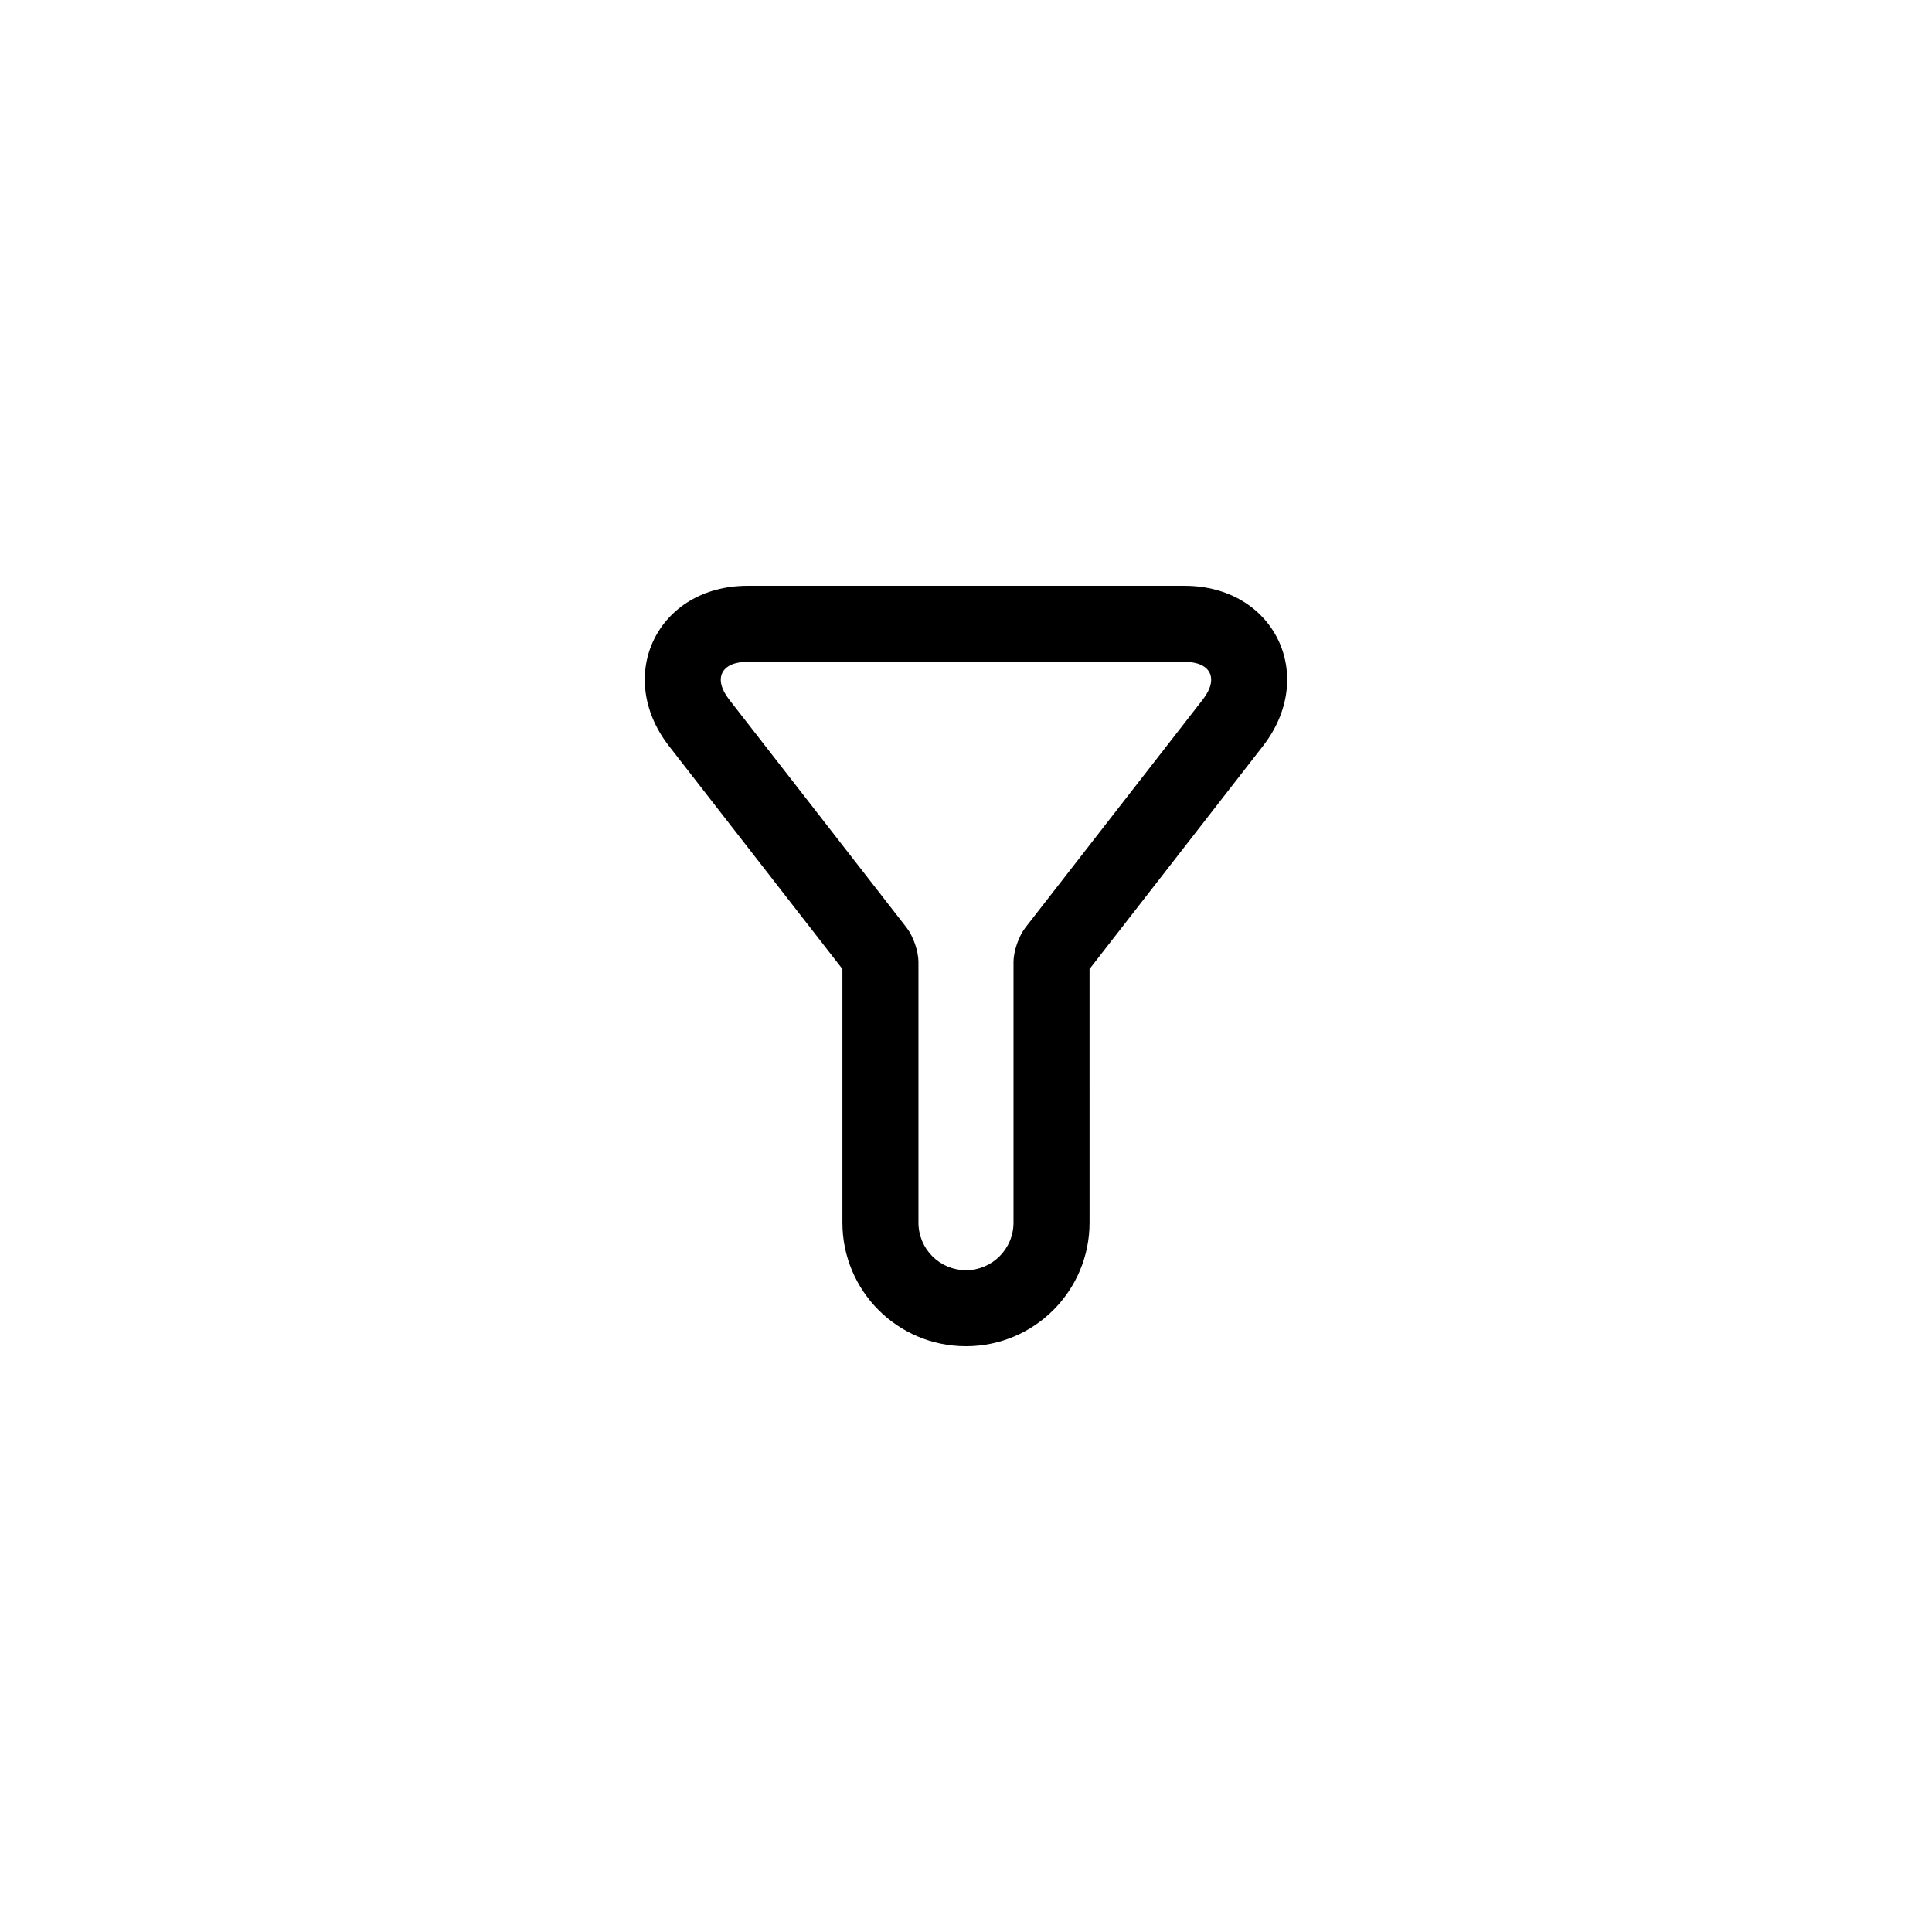
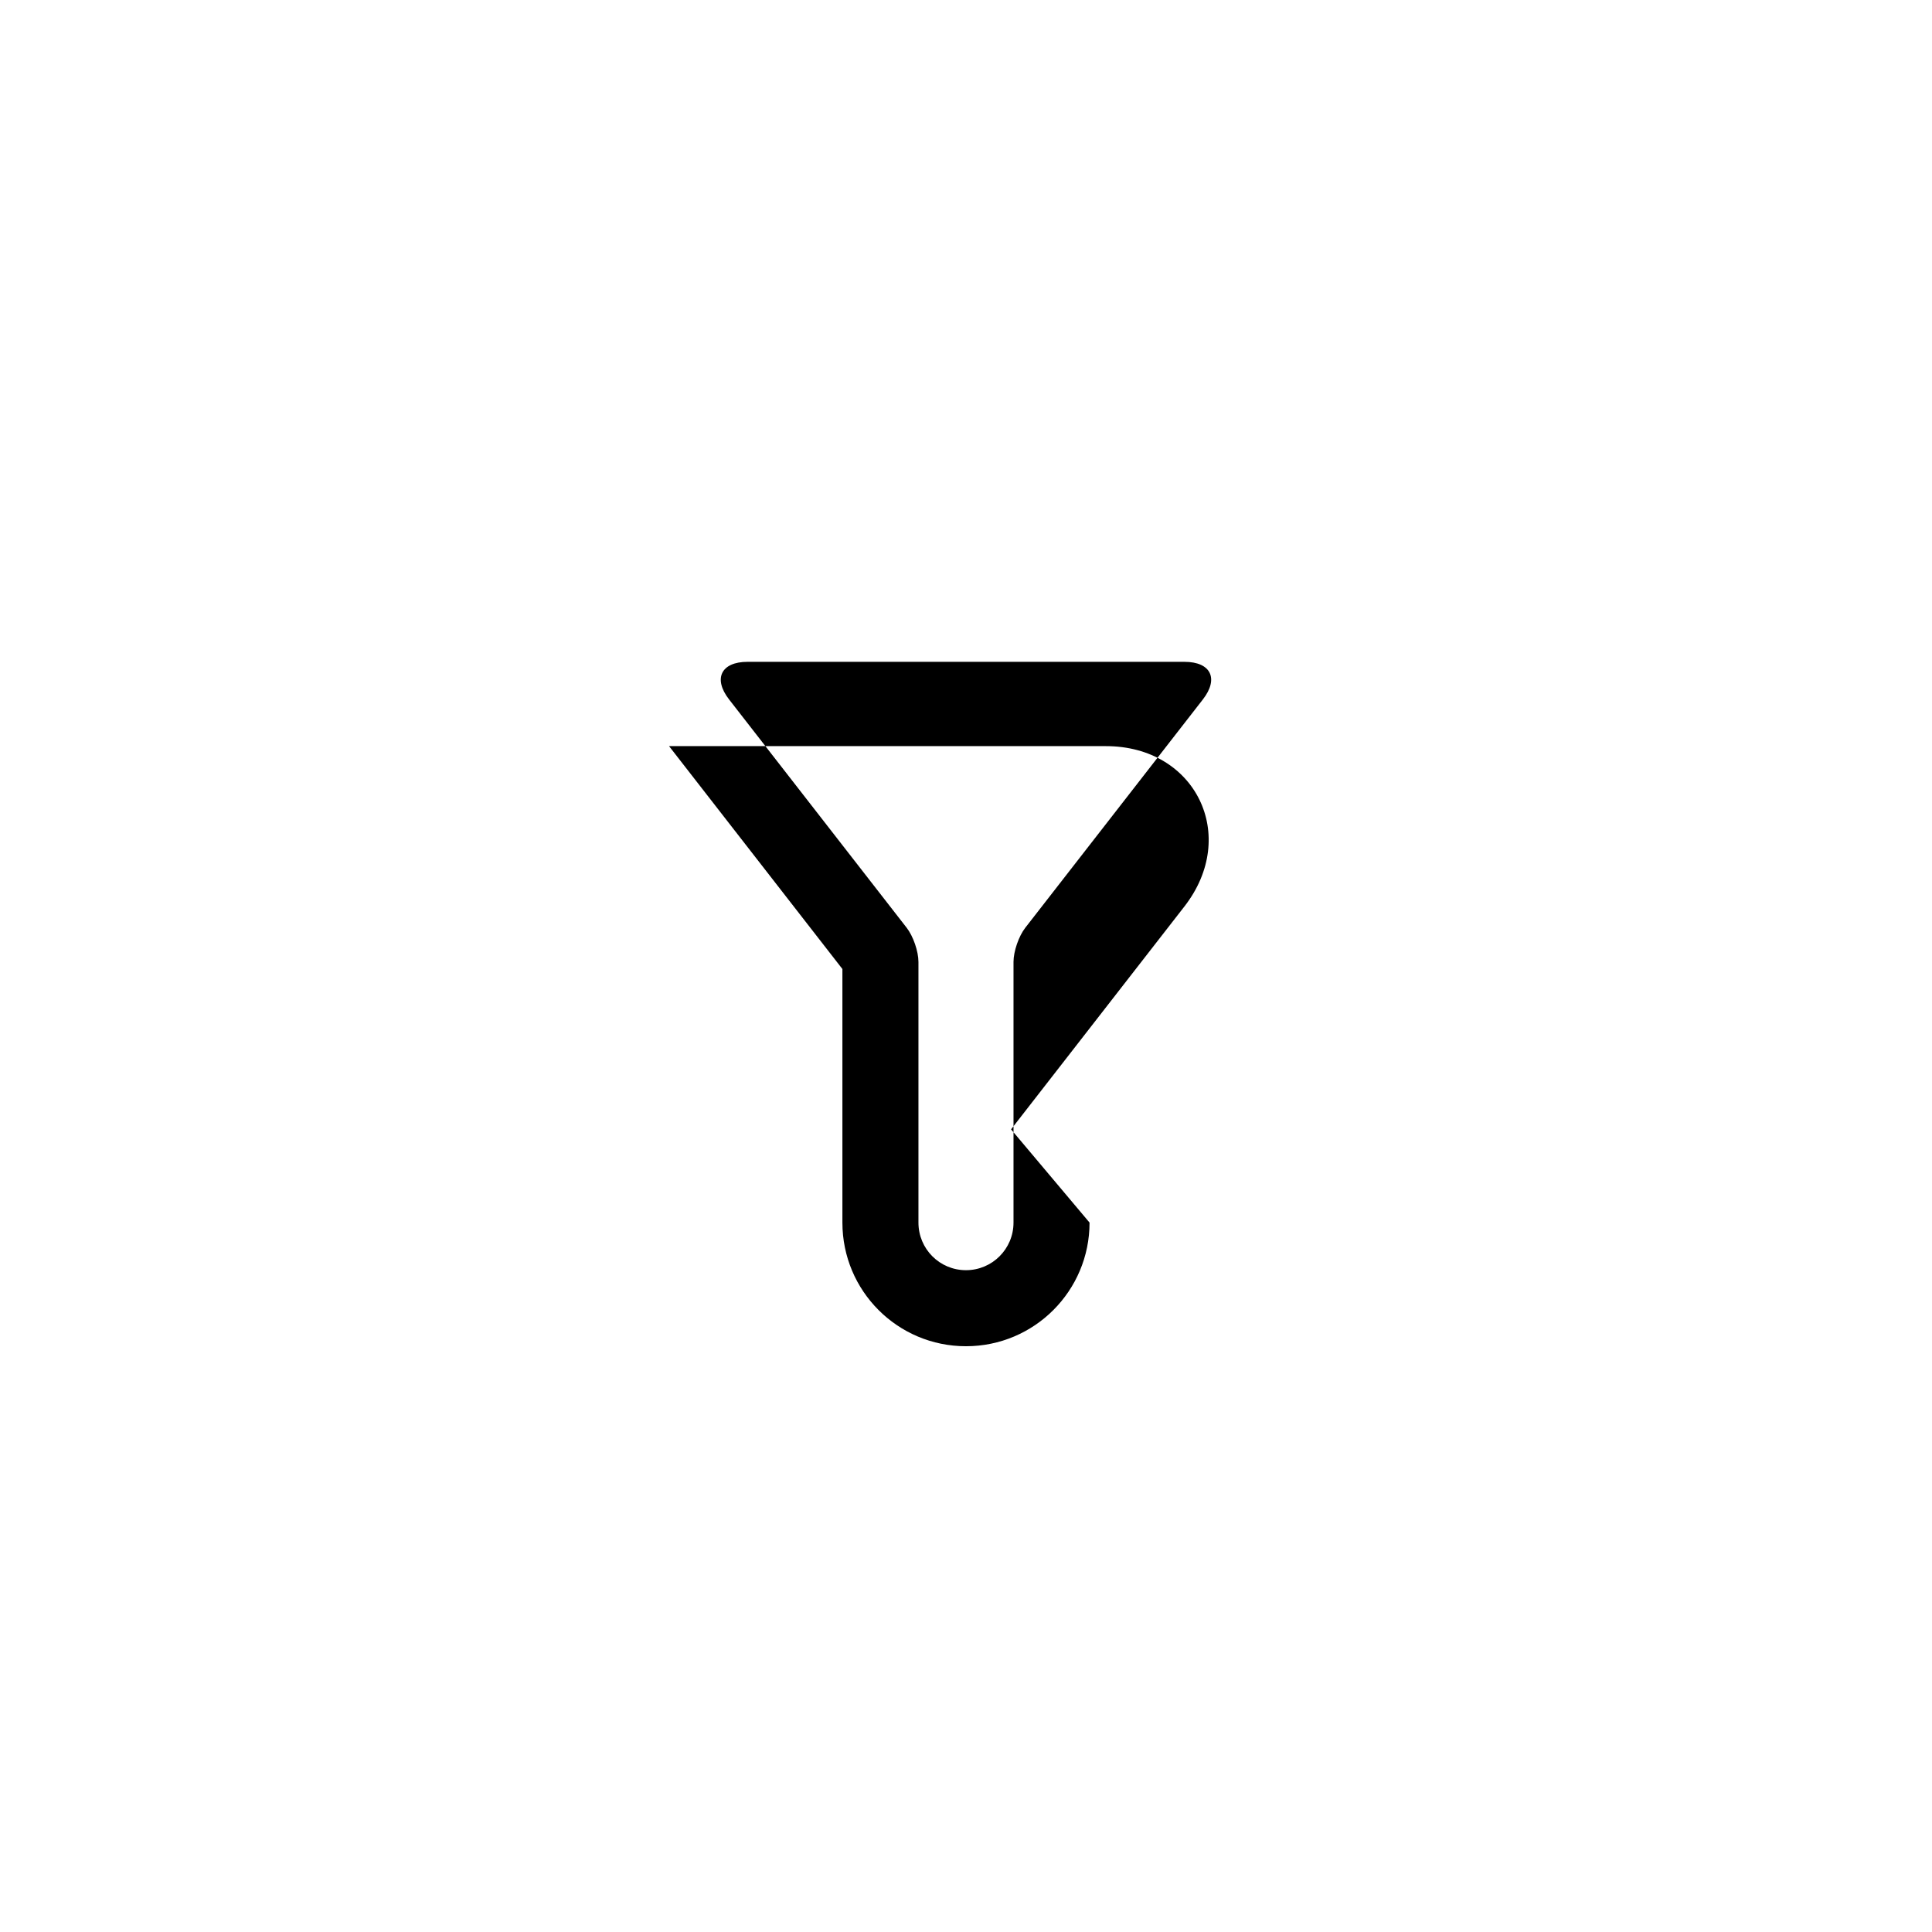
<svg xmlns="http://www.w3.org/2000/svg" fill="#000000" width="800px" height="800px" version="1.1" viewBox="144 144 512 512">
-   <path d="m412.59 398.92c0-2.781 1.375-6.805 3.113-9.043l47.07-60.516c4.281-5.508 2.137-9.969-4.887-9.969h-115.78c-6.984 0-9.195 4.434-4.891 9.969l47.07 60.516c1.719 2.211 3.113 6.238 3.113 9.043v69.078c0 6.965 5.59 12.613 12.598 12.613 6.953 0 12.594-5.625 12.594-12.613zm20.152 69.078c0 18.109-14.652 32.766-32.746 32.766-18.137 0-32.75-14.672-32.75-32.766v-67.199l-45.938-59.066c-14.613-18.789-2.934-42.492 20.797-42.492h115.78c23.793 0 35.371 23.75 20.793 42.492l-45.938 59.066z" />
+   <path d="m412.59 398.92c0-2.781 1.375-6.805 3.113-9.043l47.07-60.516c4.281-5.508 2.137-9.969-4.887-9.969h-115.78c-6.984 0-9.195 4.434-4.891 9.969l47.07 60.516c1.719 2.211 3.113 6.238 3.113 9.043v69.078c0 6.965 5.59 12.613 12.598 12.613 6.953 0 12.594-5.625 12.594-12.613zm20.152 69.078c0 18.109-14.652 32.766-32.746 32.766-18.137 0-32.75-14.672-32.75-32.766v-67.199l-45.938-59.066h115.78c23.793 0 35.371 23.75 20.793 42.492l-45.938 59.066z" />
</svg>